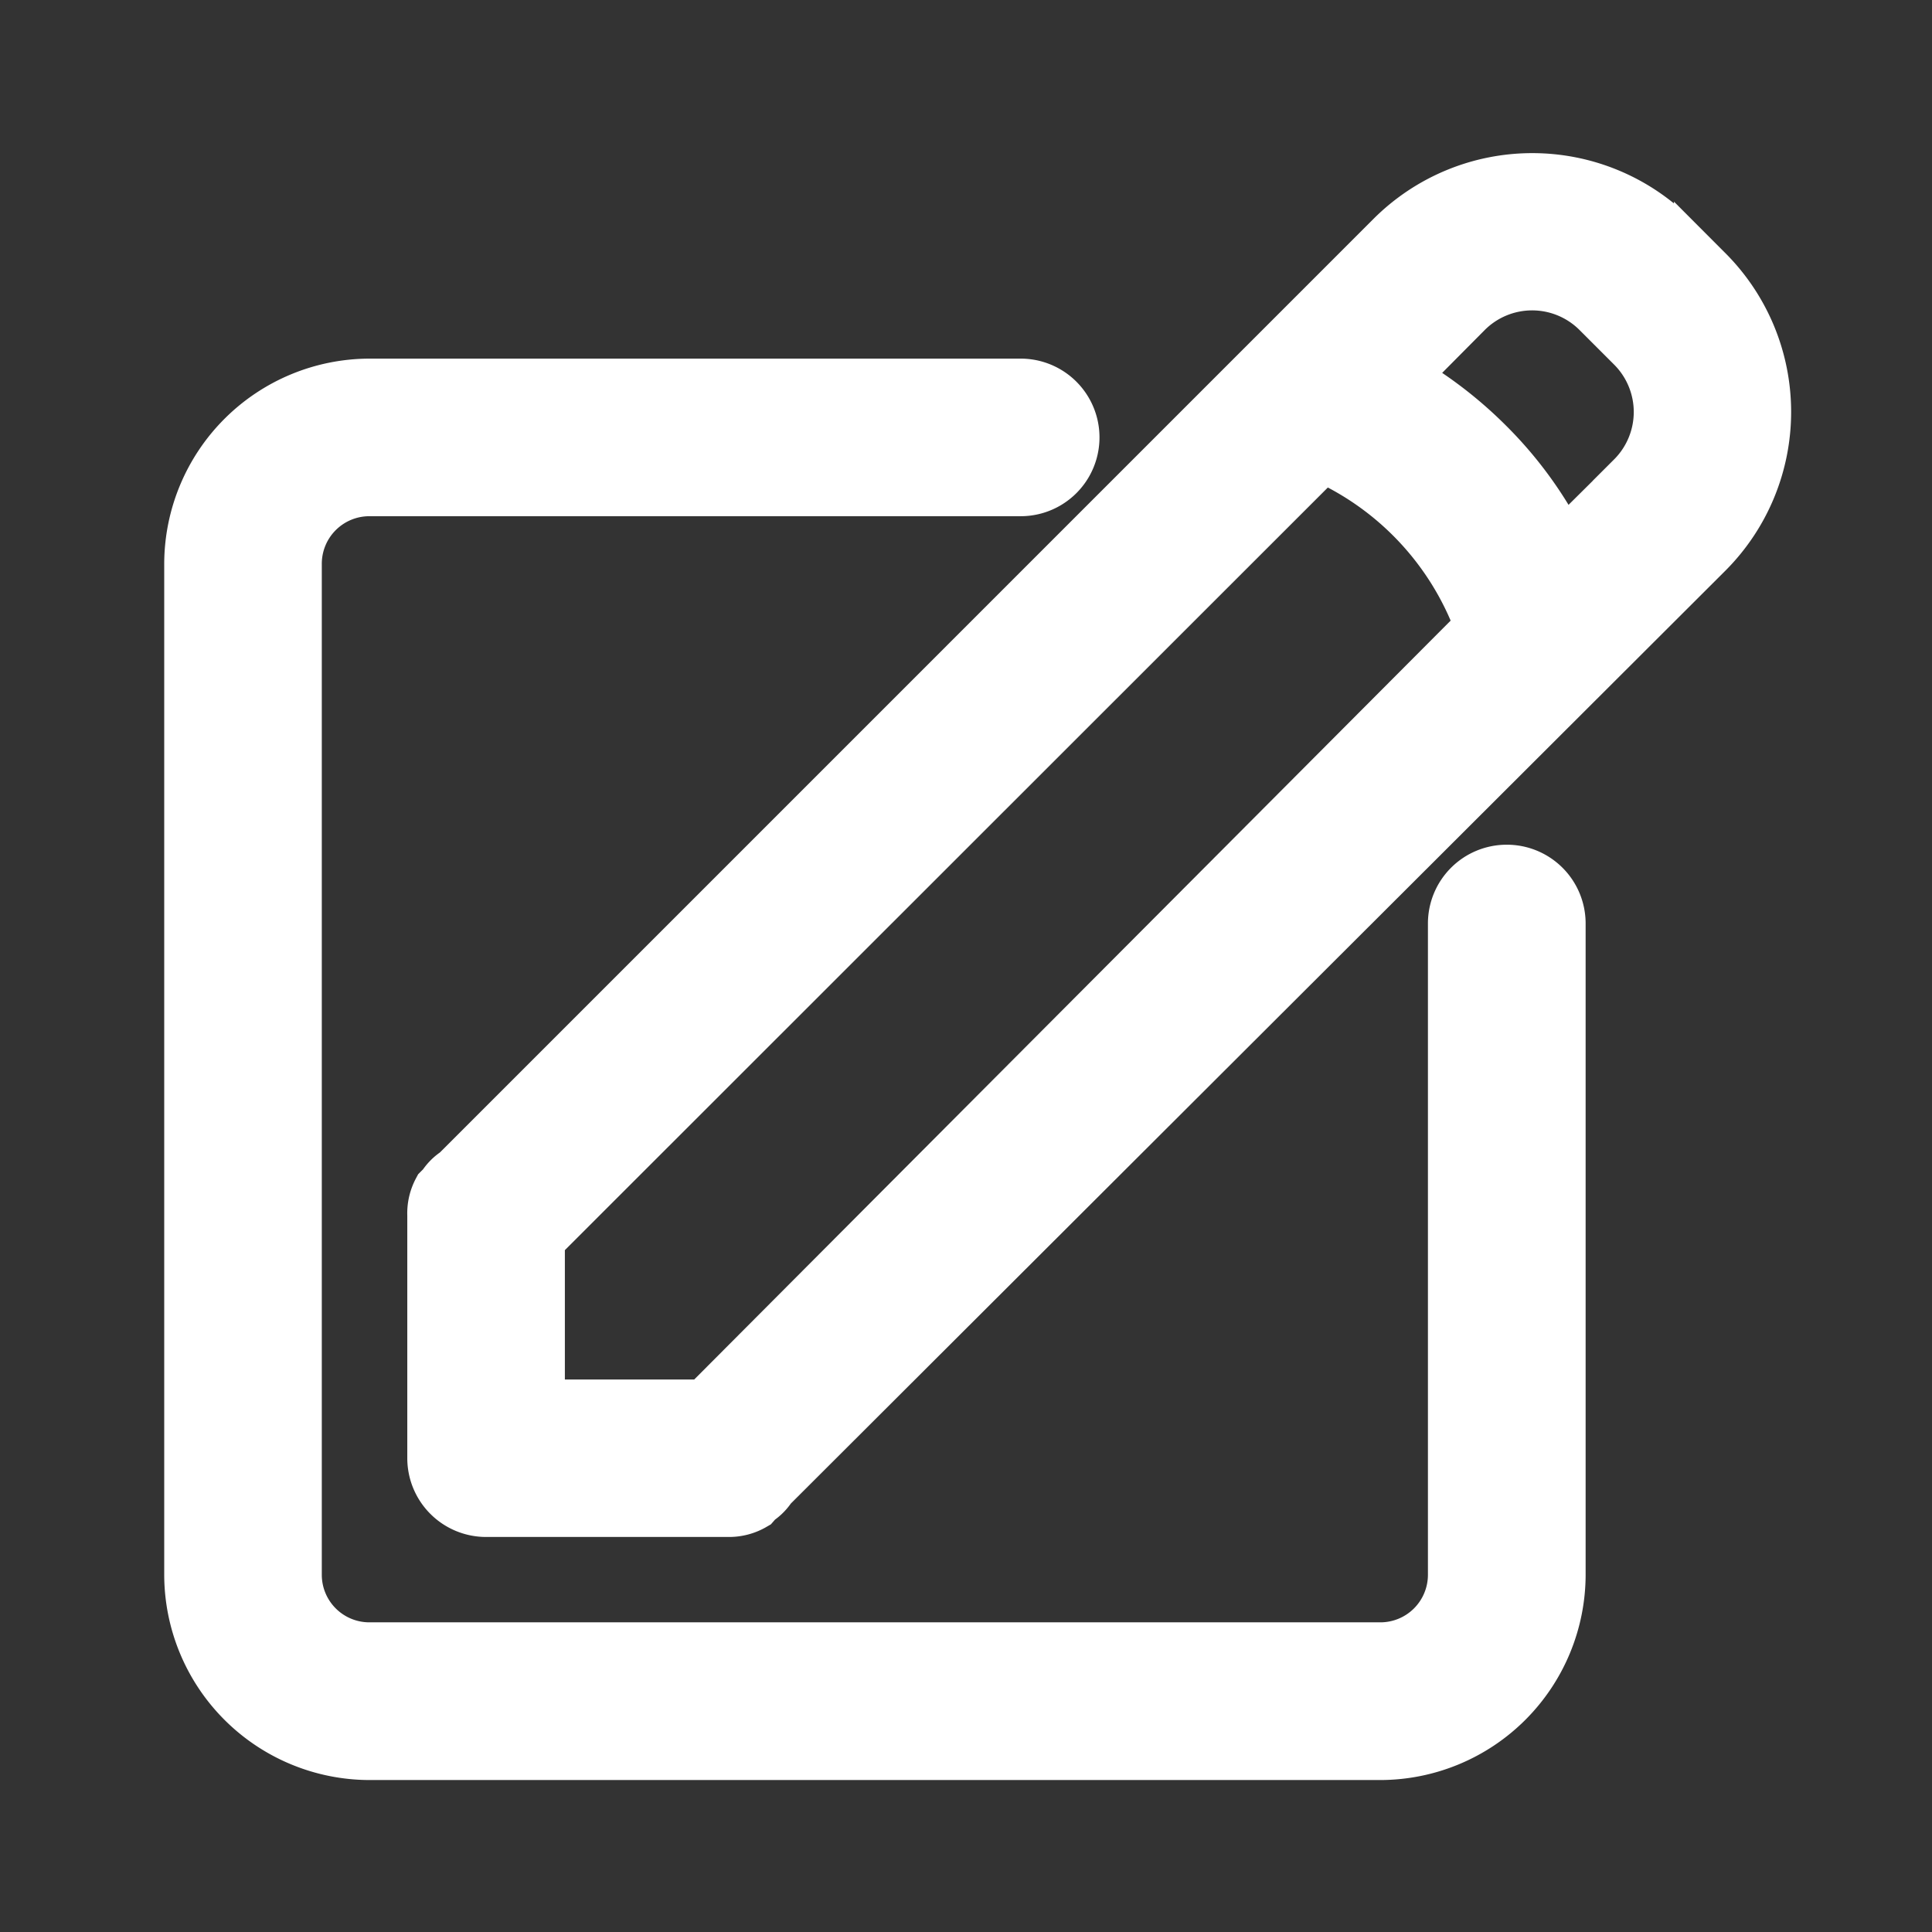
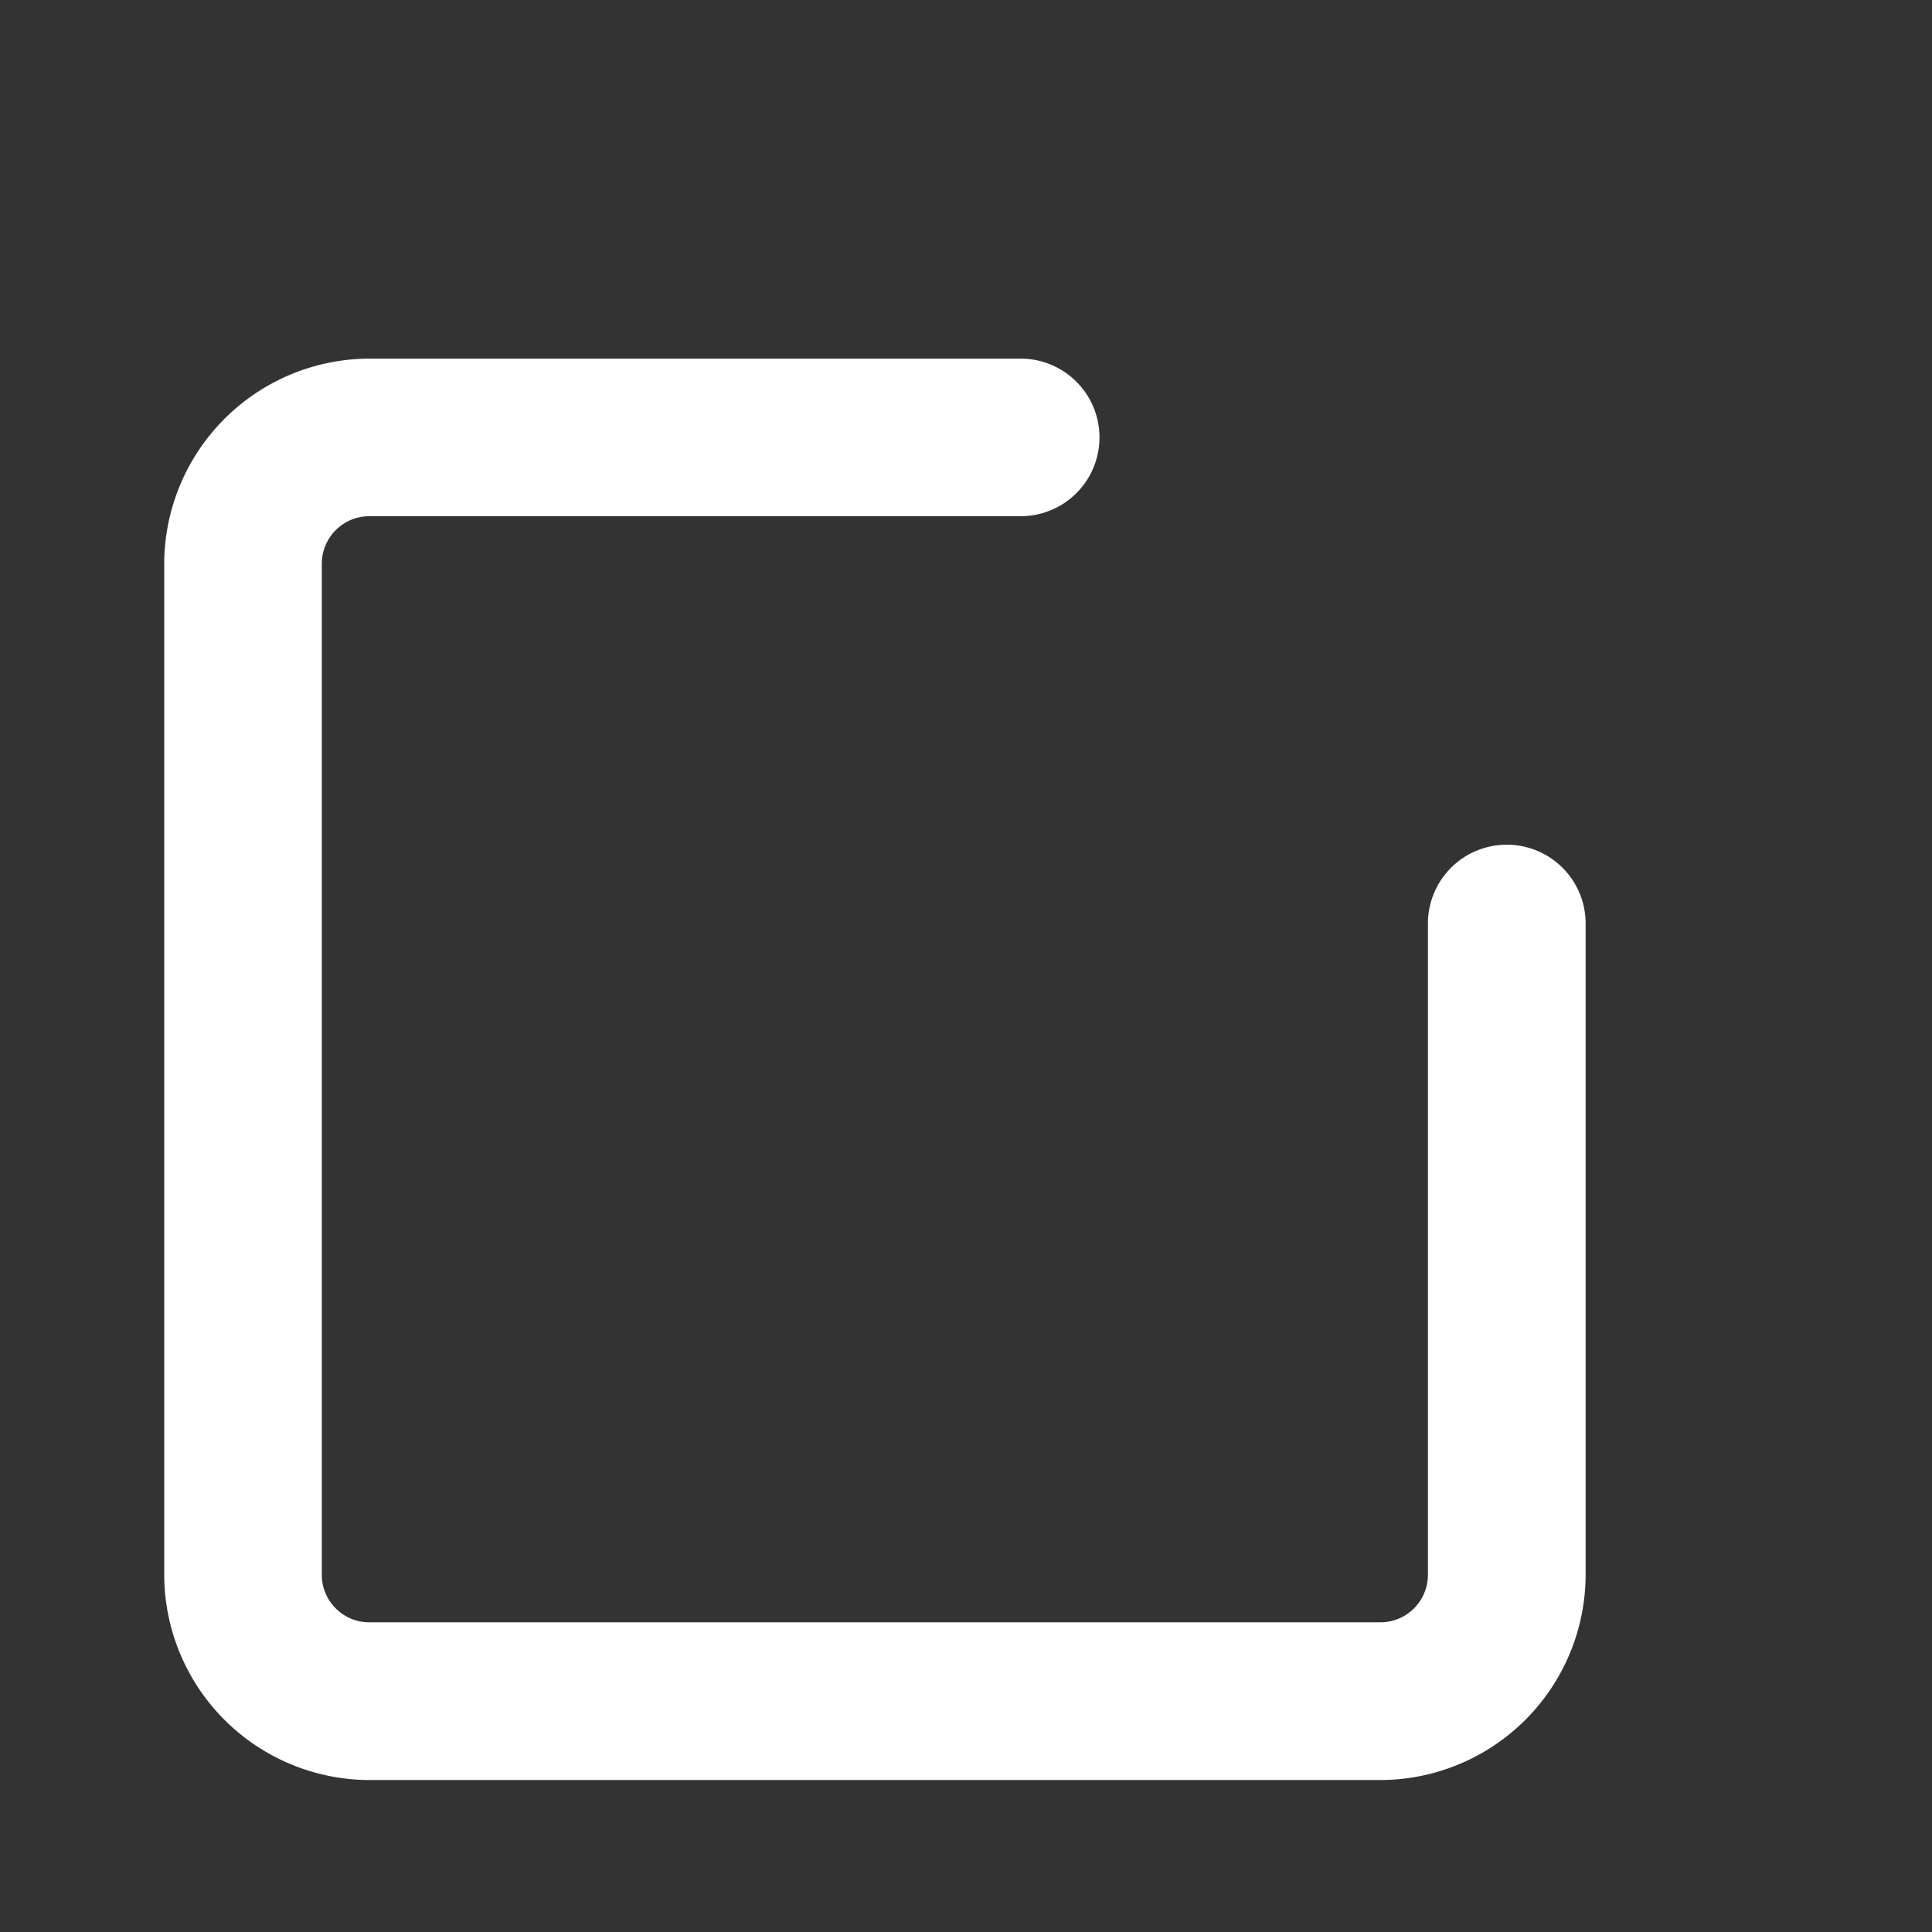
<svg xmlns="http://www.w3.org/2000/svg" width="32" height="32" viewBox="0 0 32 32">
  <rect x="0" y="0" width="32" height="32" fill="#333333" stroke="none" />
  <path data-name="패스 98" d="M25.736 16.051a.805.805 0 0 0-.805.805v10.787a1.288 1.288 0 0 1-1.288 1.288H6.9a1.288 1.288 0 0 1-1.29-1.288V10.9A1.288 1.288 0 0 1 6.9 9.61h10.786a.805.805 0 1 0 0-1.61H6.9A2.906 2.906 0 0 0 4 10.9v16.743a2.906 2.906 0 0 0 2.9 2.9h16.743a2.906 2.906 0 0 0 2.9-2.9V16.856a.805.805 0 0 0-.807-.805z" transform="translate(-.78 -1.56)" style="fill:#fff;stroke:#fff" />
-   <path data-name="패스 99" d="m29.98 5.284-.572-.572a3.22 3.22 0 0 0-4.549 0l-15.5 15.5a.652.652 0 0 0-.209.209l-.064.064a.733.733 0 0 0-.086.377v4.025a.805.805 0 0 0 .805.805h4.025a.733.733 0 0 0 .37-.1l.056-.064a.652.652 0 0 0 .209-.209L29.98 9.832a3.22 3.22 0 0 0 0-4.549zm-16.52 18.8h-2.85v-2.85L23.644 8.206a4.991 4.991 0 0 1 2.689 2.842.25.25 0 0 0 .04.081zM28.844 8.7l-1.231 1.221a6.441 6.441 0 0 0-1.272-1.787 6.706 6.706 0 0 0-1.5-1.127l1.151-1.159a1.61 1.61 0 0 1 2.278 0l.572.572a1.61 1.61 0 0 1 0 2.278z" transform="translate(-1.754 -.735)" style="fill:#fff;stroke:#fff" />
-   <path data-name="사각형 2382" style="fill:none" d="M0 0h32v32H0z" />
</svg>